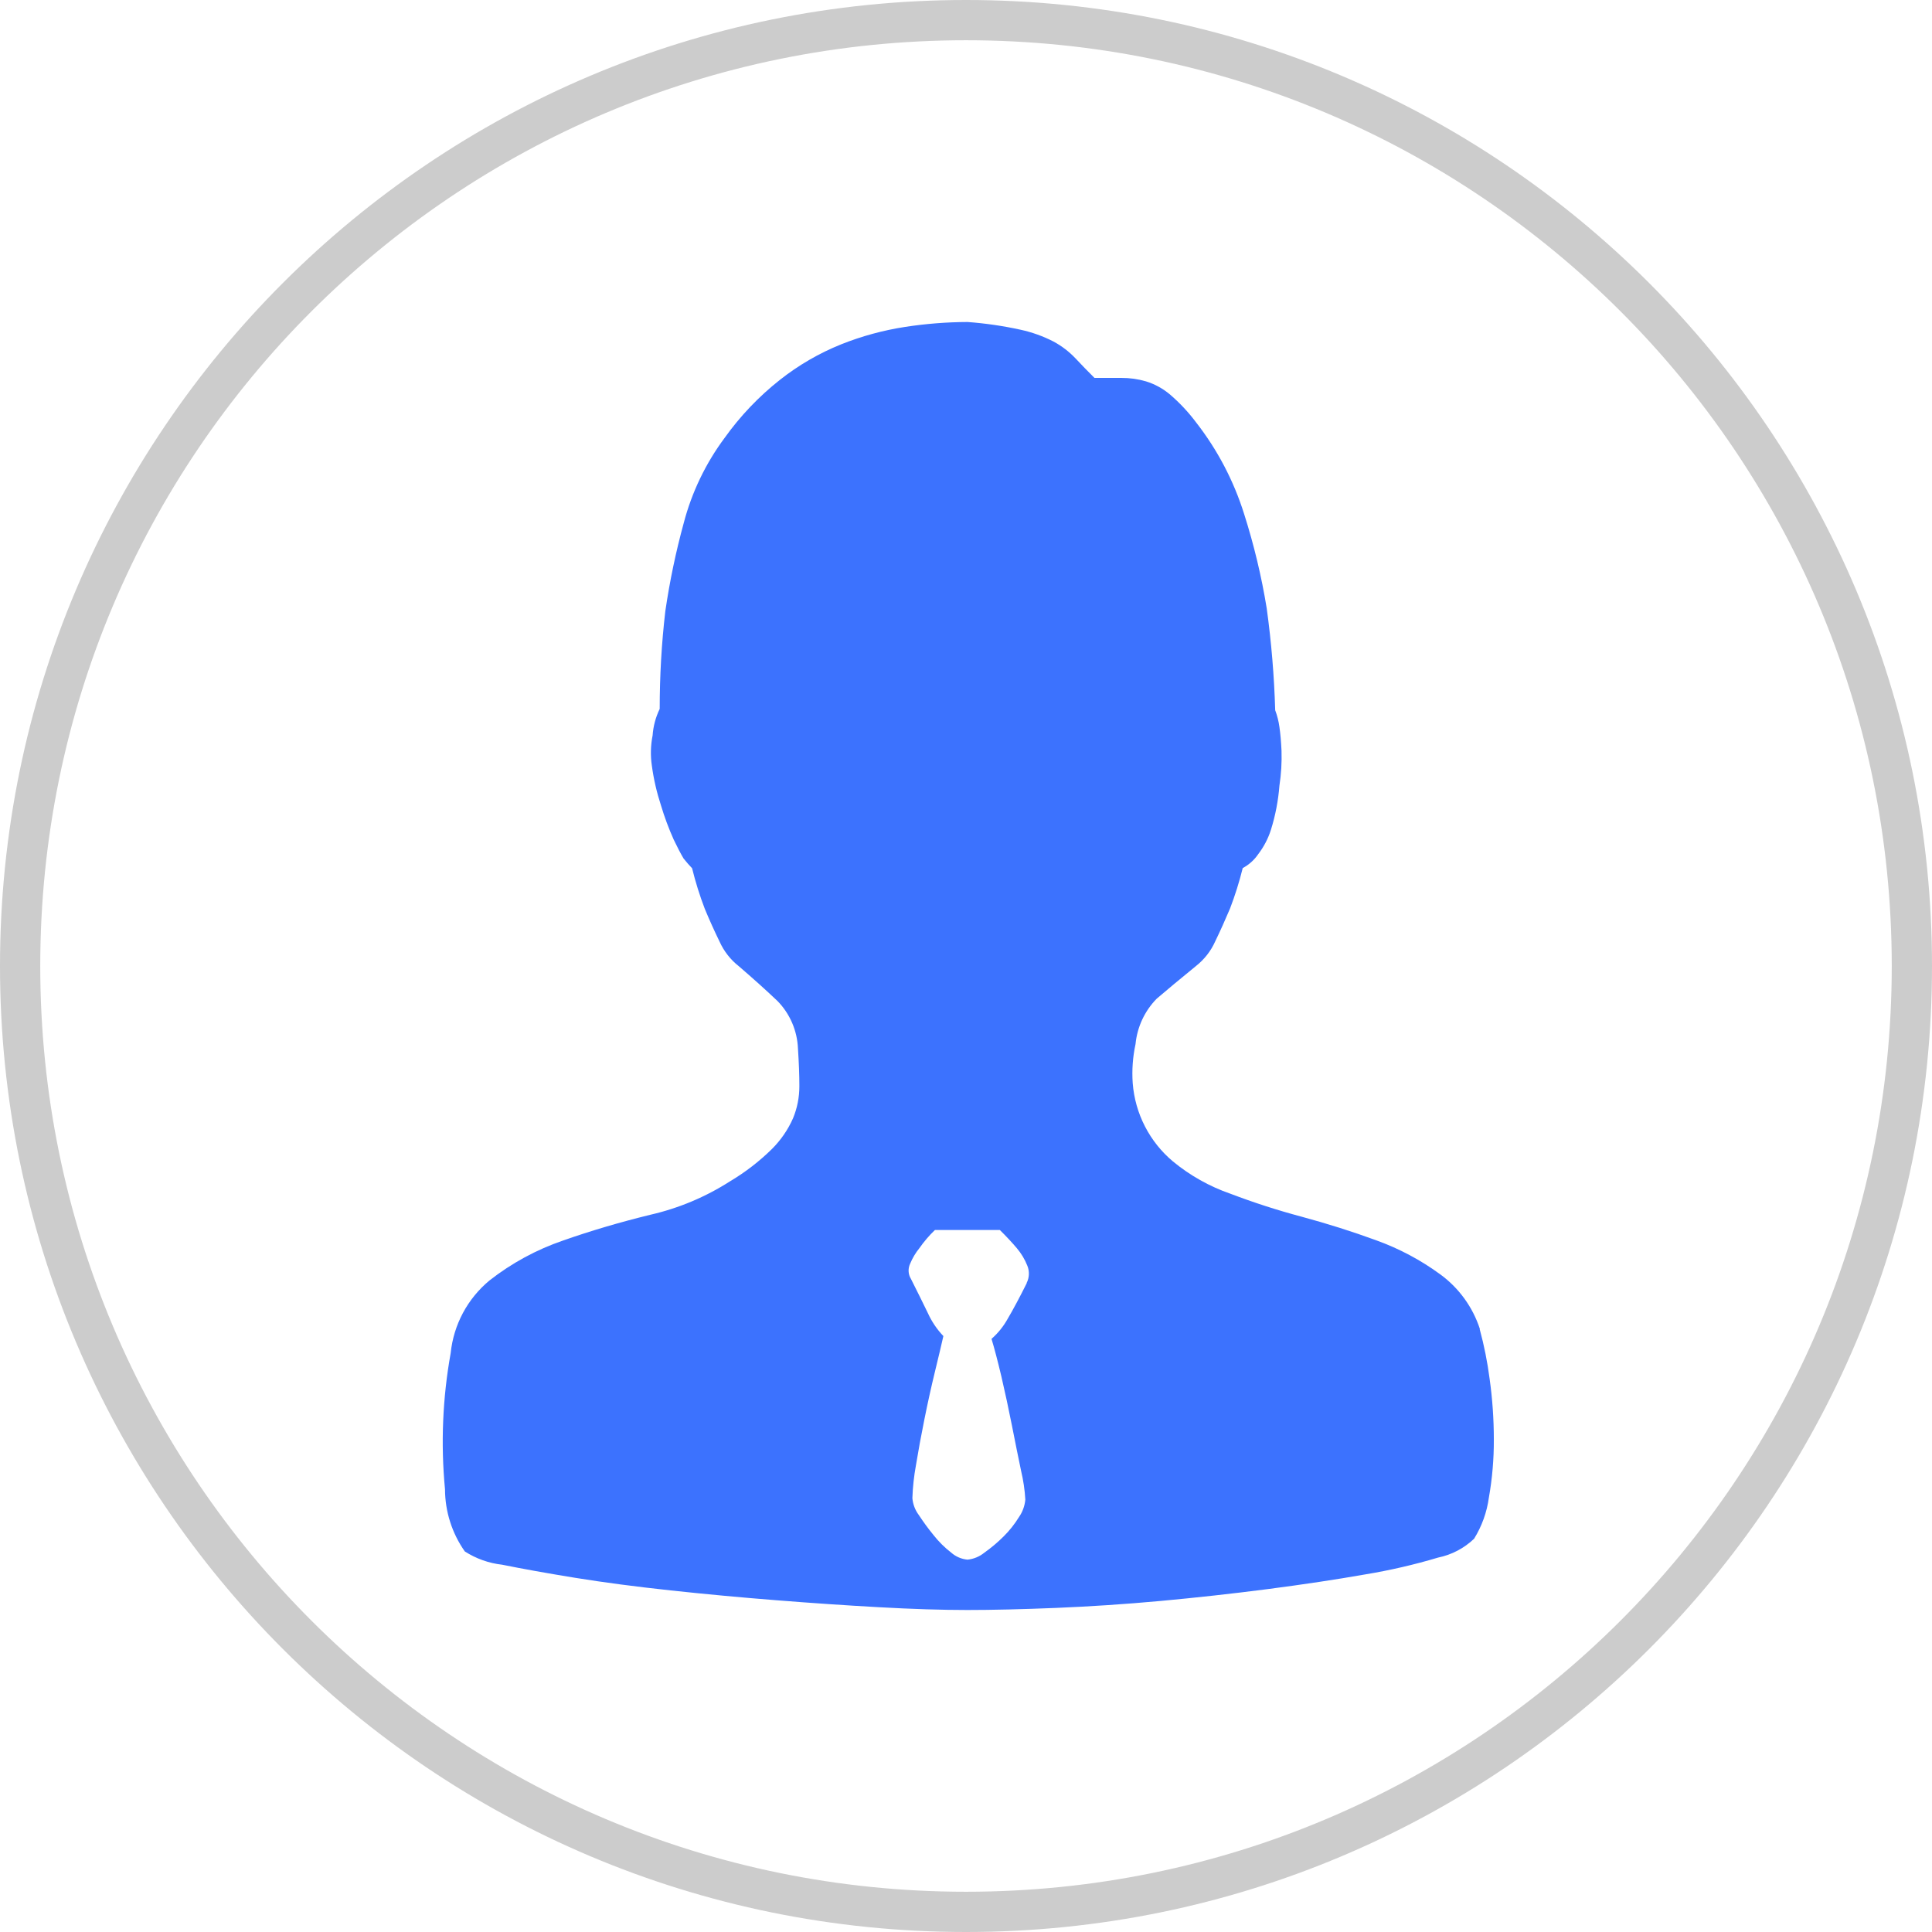
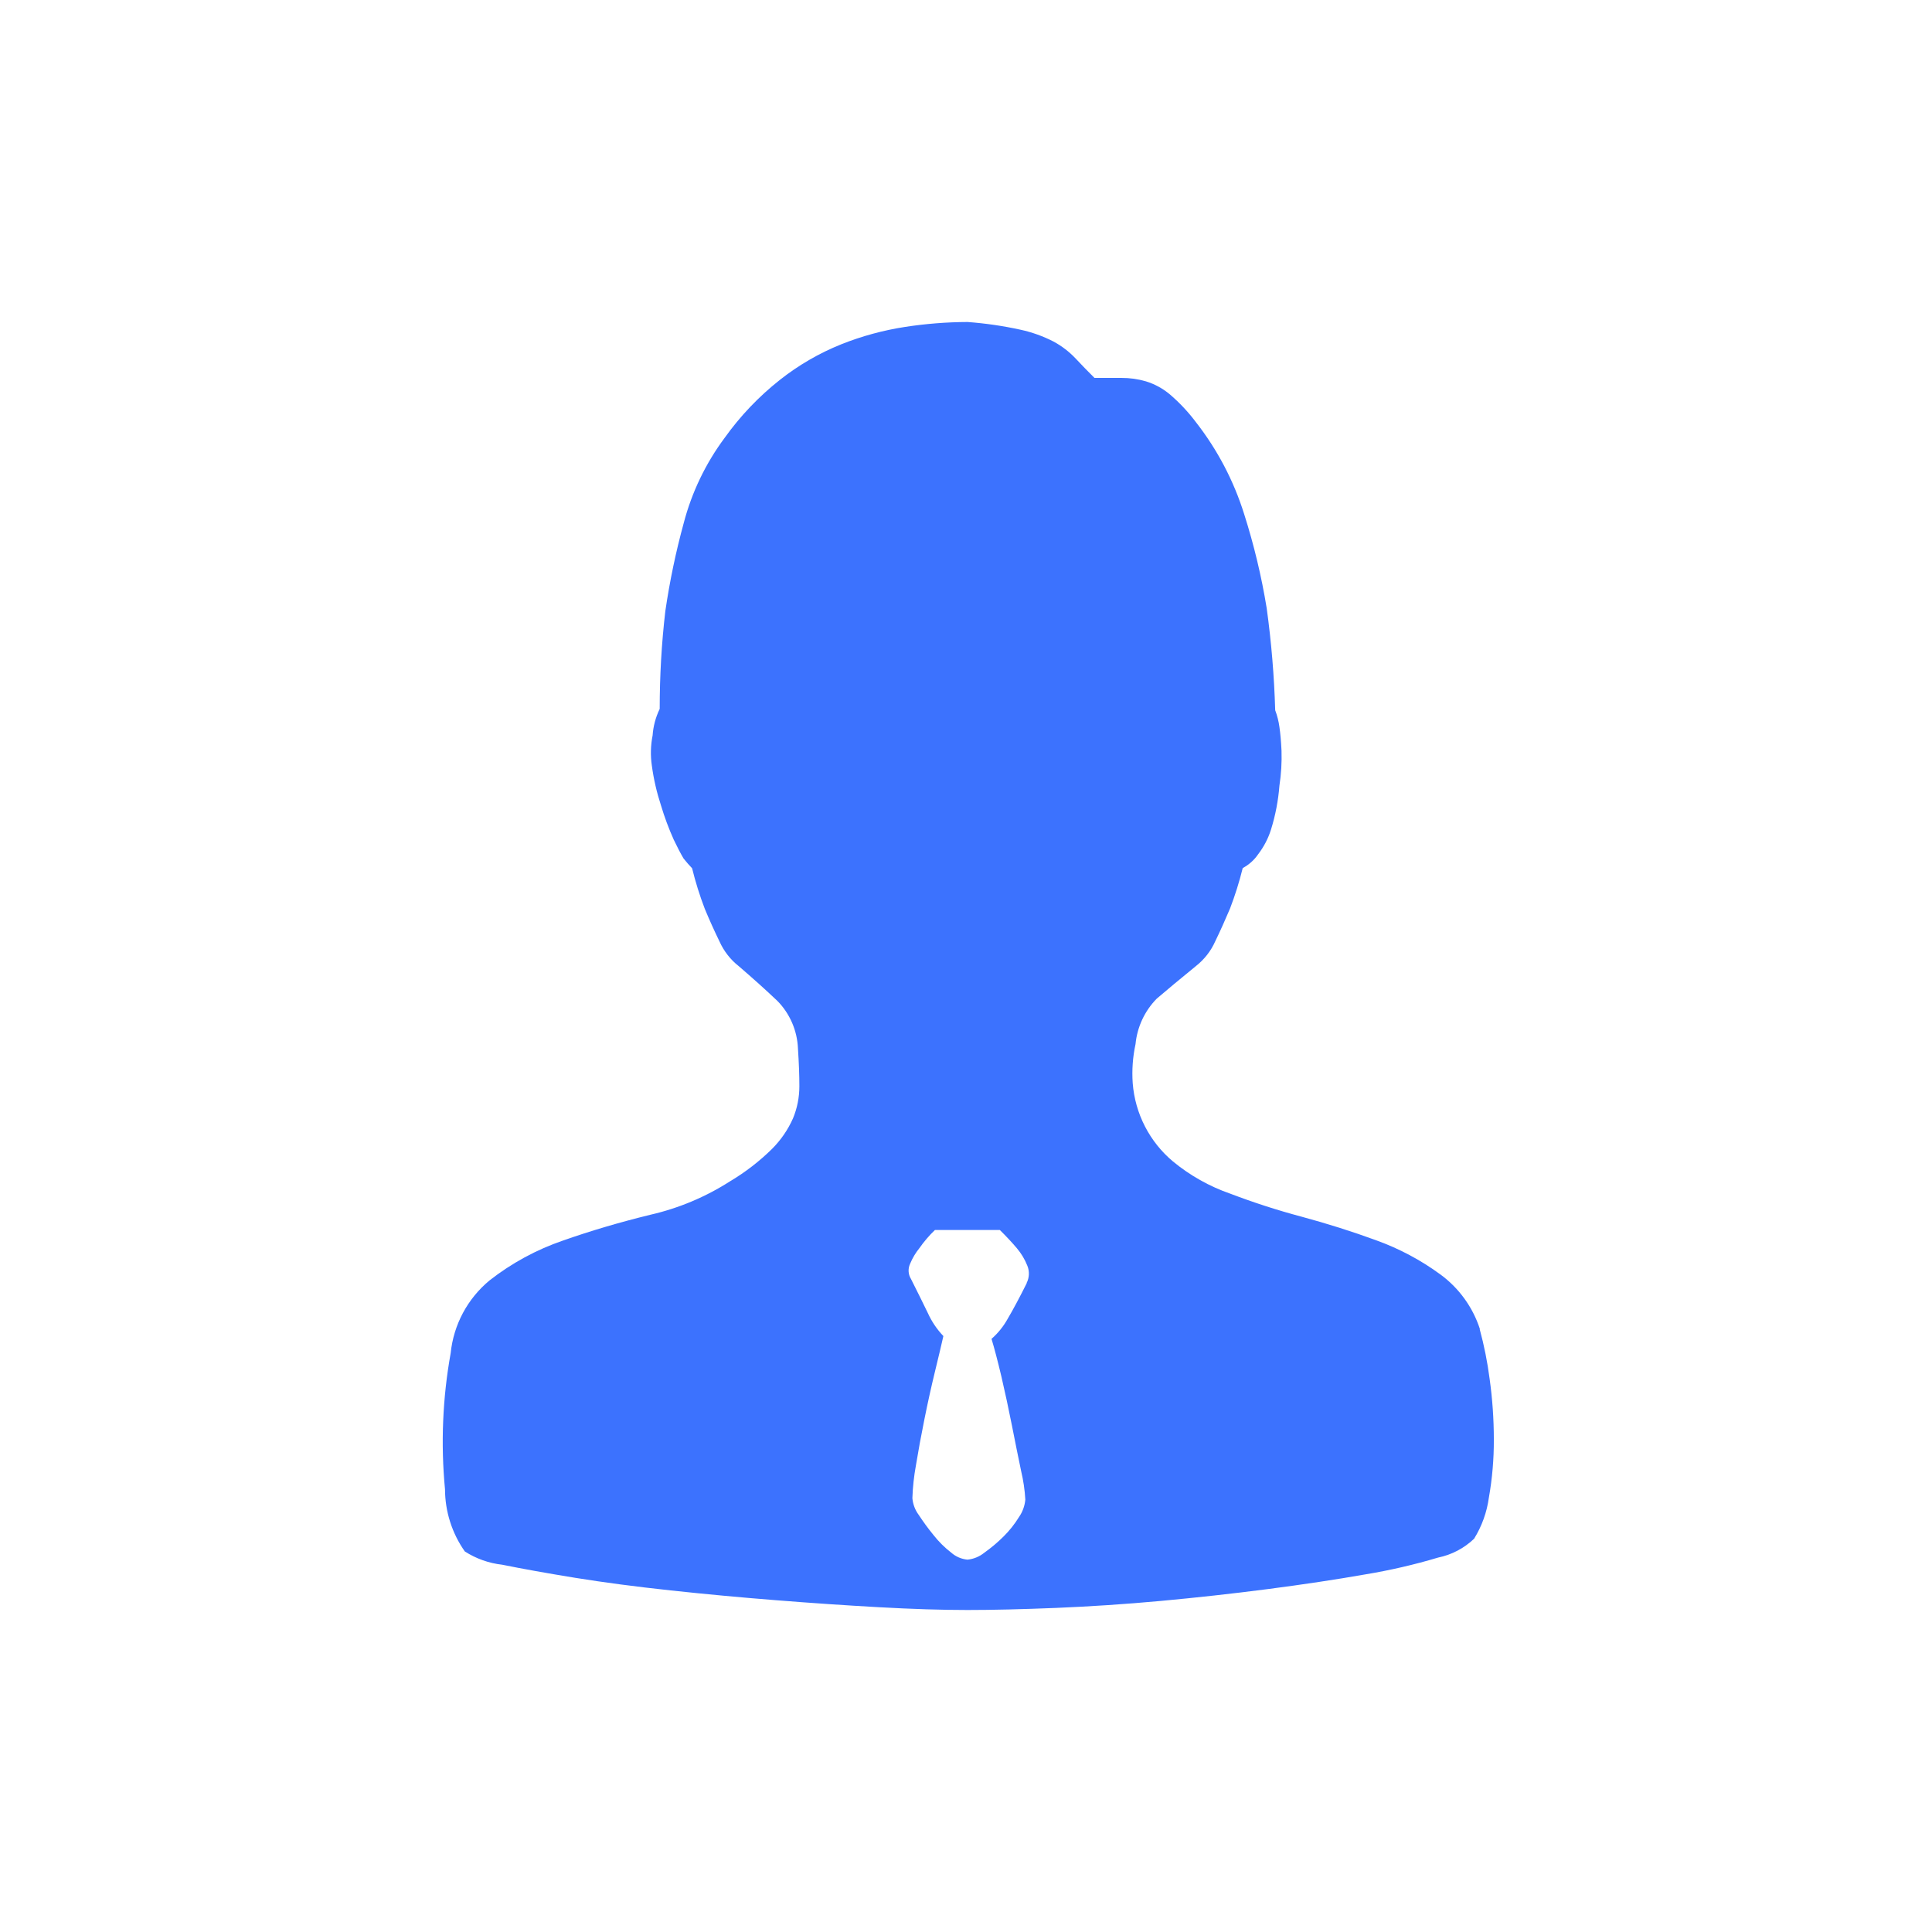
<svg xmlns="http://www.w3.org/2000/svg" width="48" height="48" viewBox="0 0 48 48" fill="none">
-   <path fill-rule="evenodd" fill="rgba(204, 204, 204, 1)" style="mix-blend-mode:normal" d="M24 48C37.255 48 48 37.255 48 24C48 10.745 37.255 0 24 0C10.745 0 0 10.745 0 24C0 37.255 10.745 48 24 48ZM24 1C36.703 1 47 11.297 47 24C47 36.703 36.703 47 24 47C11.297 47 1 36.703 1 24C1 11.297 11.297 1 24 1Z">
-   </path>
  <path d="M36.763 33.023C36.873 33.428 36.955 33.84 37.009 34.255C37.079 34.755 37.114 35.26 37.114 35.765C37.116 36.248 37.075 36.73 36.991 37.206C36.942 37.569 36.816 37.919 36.623 38.23C36.374 38.467 36.065 38.629 35.728 38.698C35.136 38.875 34.533 39.014 33.923 39.115C33.198 39.243 32.391 39.364 31.502 39.48C30.614 39.595 29.725 39.693 28.837 39.775C27.949 39.856 27.084 39.913 26.242 39.948C25.4 39.982 24.664 40 24.033 40C23.401 40 22.67 39.977 21.84 39.931C21.01 39.885 20.157 39.827 19.28 39.757C18.404 39.688 17.533 39.607 16.668 39.514C15.803 39.421 15.014 39.317 14.3 39.202C13.588 39.086 12.98 38.977 12.477 38.875C12.146 38.838 11.828 38.725 11.548 38.545C11.23 38.093 11.058 37.554 11.056 37.001C10.948 35.872 10.996 34.733 11.197 33.617C11.269 32.912 11.616 32.264 12.162 31.812C12.71 31.383 13.326 31.048 13.985 30.822C14.675 30.579 15.399 30.366 16.159 30.18C16.863 30.019 17.533 29.737 18.141 29.347C18.517 29.123 18.864 28.855 19.176 28.549C19.397 28.329 19.576 28.07 19.702 27.785C19.807 27.532 19.86 27.261 19.86 26.987C19.86 26.709 19.848 26.397 19.825 26.049C19.807 25.607 19.626 25.186 19.316 24.869C19.024 24.592 18.702 24.303 18.352 24.002C18.147 23.841 17.985 23.632 17.878 23.395C17.748 23.128 17.625 22.856 17.51 22.579C17.384 22.25 17.279 21.914 17.195 21.572C17.12 21.494 17.05 21.413 16.983 21.329C16.914 21.213 16.832 21.057 16.738 20.86C16.615 20.585 16.509 20.301 16.422 20.011C16.317 19.689 16.24 19.358 16.195 19.022C16.158 18.772 16.165 18.518 16.214 18.271C16.23 18.042 16.29 17.819 16.39 17.612C16.39 16.8 16.436 15.988 16.53 15.182C16.638 14.444 16.79 13.714 16.987 12.995C17.187 12.23 17.532 11.512 18.004 10.878C18.39 10.337 18.851 9.853 19.372 9.441C19.836 9.074 20.349 8.776 20.898 8.555C21.411 8.35 21.947 8.205 22.493 8.121C23.004 8.043 23.52 8.002 24.037 8C24.479 8.032 24.918 8.096 25.351 8.191C25.638 8.253 25.915 8.352 26.175 8.486C26.378 8.595 26.561 8.736 26.72 8.903C26.871 9.065 27.029 9.227 27.192 9.389L27.859 9.389C28.067 9.388 28.273 9.417 28.472 9.475C28.691 9.543 28.894 9.654 29.069 9.802C29.31 10.009 29.528 10.242 29.718 10.496C30.248 11.176 30.652 11.947 30.91 12.77C31.154 13.536 31.342 14.319 31.471 15.112C31.587 15.953 31.657 16.799 31.682 17.646C31.733 17.781 31.768 17.921 31.787 18.063C31.811 18.225 31.828 18.422 31.839 18.651C31.848 18.941 31.831 19.232 31.787 19.519C31.758 19.89 31.688 20.257 31.577 20.612C31.508 20.832 31.401 21.037 31.261 21.22C31.163 21.365 31.03 21.484 30.875 21.567C30.791 21.908 30.685 22.245 30.559 22.574C30.442 22.851 30.32 23.123 30.191 23.389C30.085 23.627 29.922 23.835 29.718 23.997C29.32 24.321 28.994 24.593 28.738 24.812C28.439 25.117 28.253 25.515 28.212 25.94C28.143 26.259 28.119 26.587 28.142 26.912C28.171 27.286 28.274 27.651 28.446 27.985C28.618 28.319 28.854 28.615 29.142 28.856C29.564 29.204 30.045 29.475 30.562 29.655C31.142 29.876 31.733 30.067 32.333 30.227C32.977 30.401 33.596 30.597 34.192 30.815C34.761 31.02 35.299 31.306 35.787 31.664C36.247 32.001 36.59 32.475 36.767 33.017L36.763 33.023ZM25.505 31.878C25.54 31.811 25.559 31.738 25.562 31.663C25.565 31.588 25.552 31.513 25.523 31.444C25.46 31.286 25.372 31.139 25.262 31.01C25.145 30.871 25.005 30.721 24.841 30.559L23.228 30.559C23.085 30.696 22.956 30.847 22.842 31.01C22.748 31.126 22.671 31.254 22.614 31.392C22.585 31.452 22.571 31.518 22.574 31.585C22.577 31.652 22.597 31.716 22.632 31.773C22.795 32.097 22.935 32.38 23.052 32.622C23.148 32.834 23.278 33.027 23.438 33.194C23.391 33.403 23.321 33.698 23.228 34.08C23.135 34.462 23.048 34.856 22.967 35.26C22.885 35.665 22.815 36.047 22.756 36.406C22.707 36.675 22.677 36.947 22.668 37.221C22.681 37.372 22.735 37.516 22.826 37.638C22.94 37.812 23.063 37.98 23.195 38.141C23.323 38.303 23.47 38.449 23.633 38.575C23.745 38.674 23.887 38.735 24.037 38.749C24.191 38.734 24.337 38.673 24.457 38.575C24.626 38.455 24.784 38.322 24.931 38.176C25.079 38.03 25.208 37.867 25.317 37.69C25.406 37.562 25.46 37.412 25.474 37.256C25.46 37.016 25.425 36.778 25.369 36.544C25.299 36.209 25.223 35.833 25.141 35.416C25.059 35 24.971 34.595 24.88 34.202C24.787 33.81 24.705 33.497 24.634 33.264C24.797 33.121 24.933 32.951 25.038 32.761C25.168 32.541 25.326 32.246 25.511 31.876L25.505 31.878Z" fill-rule="evenodd" style="mix-blend-mode:normal" fill="#3C72FE">
  </path>
</svg>